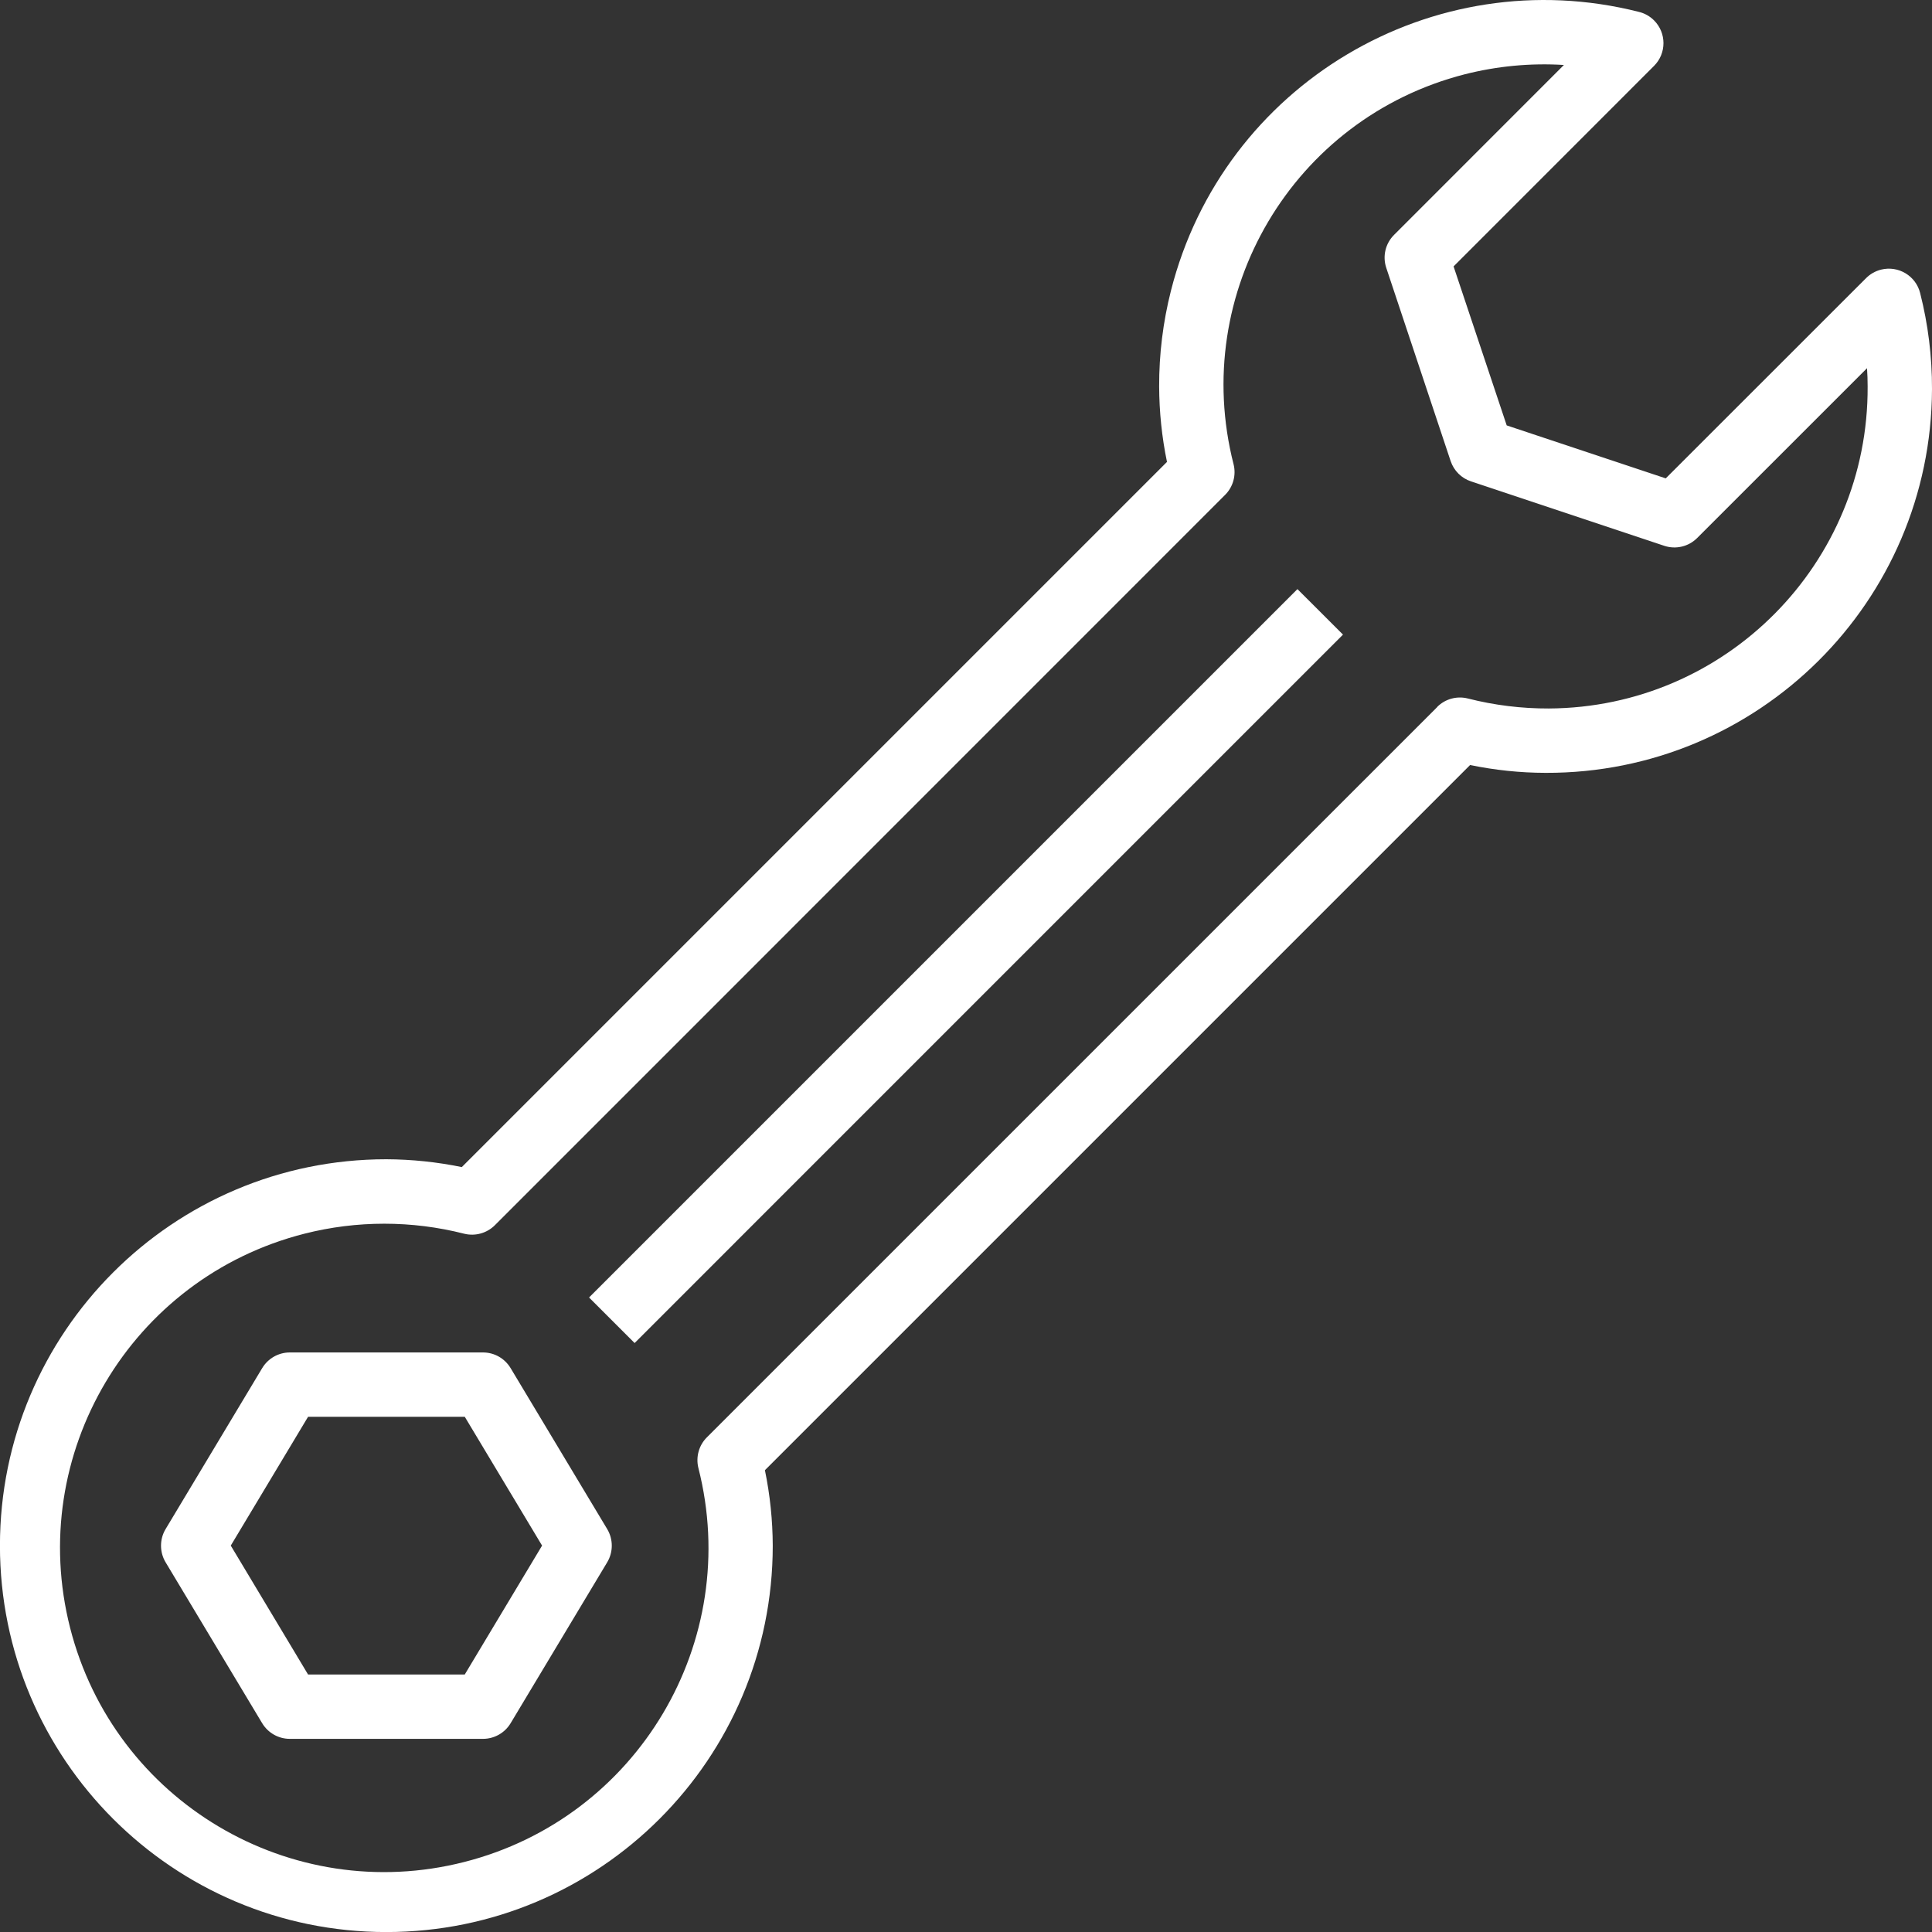
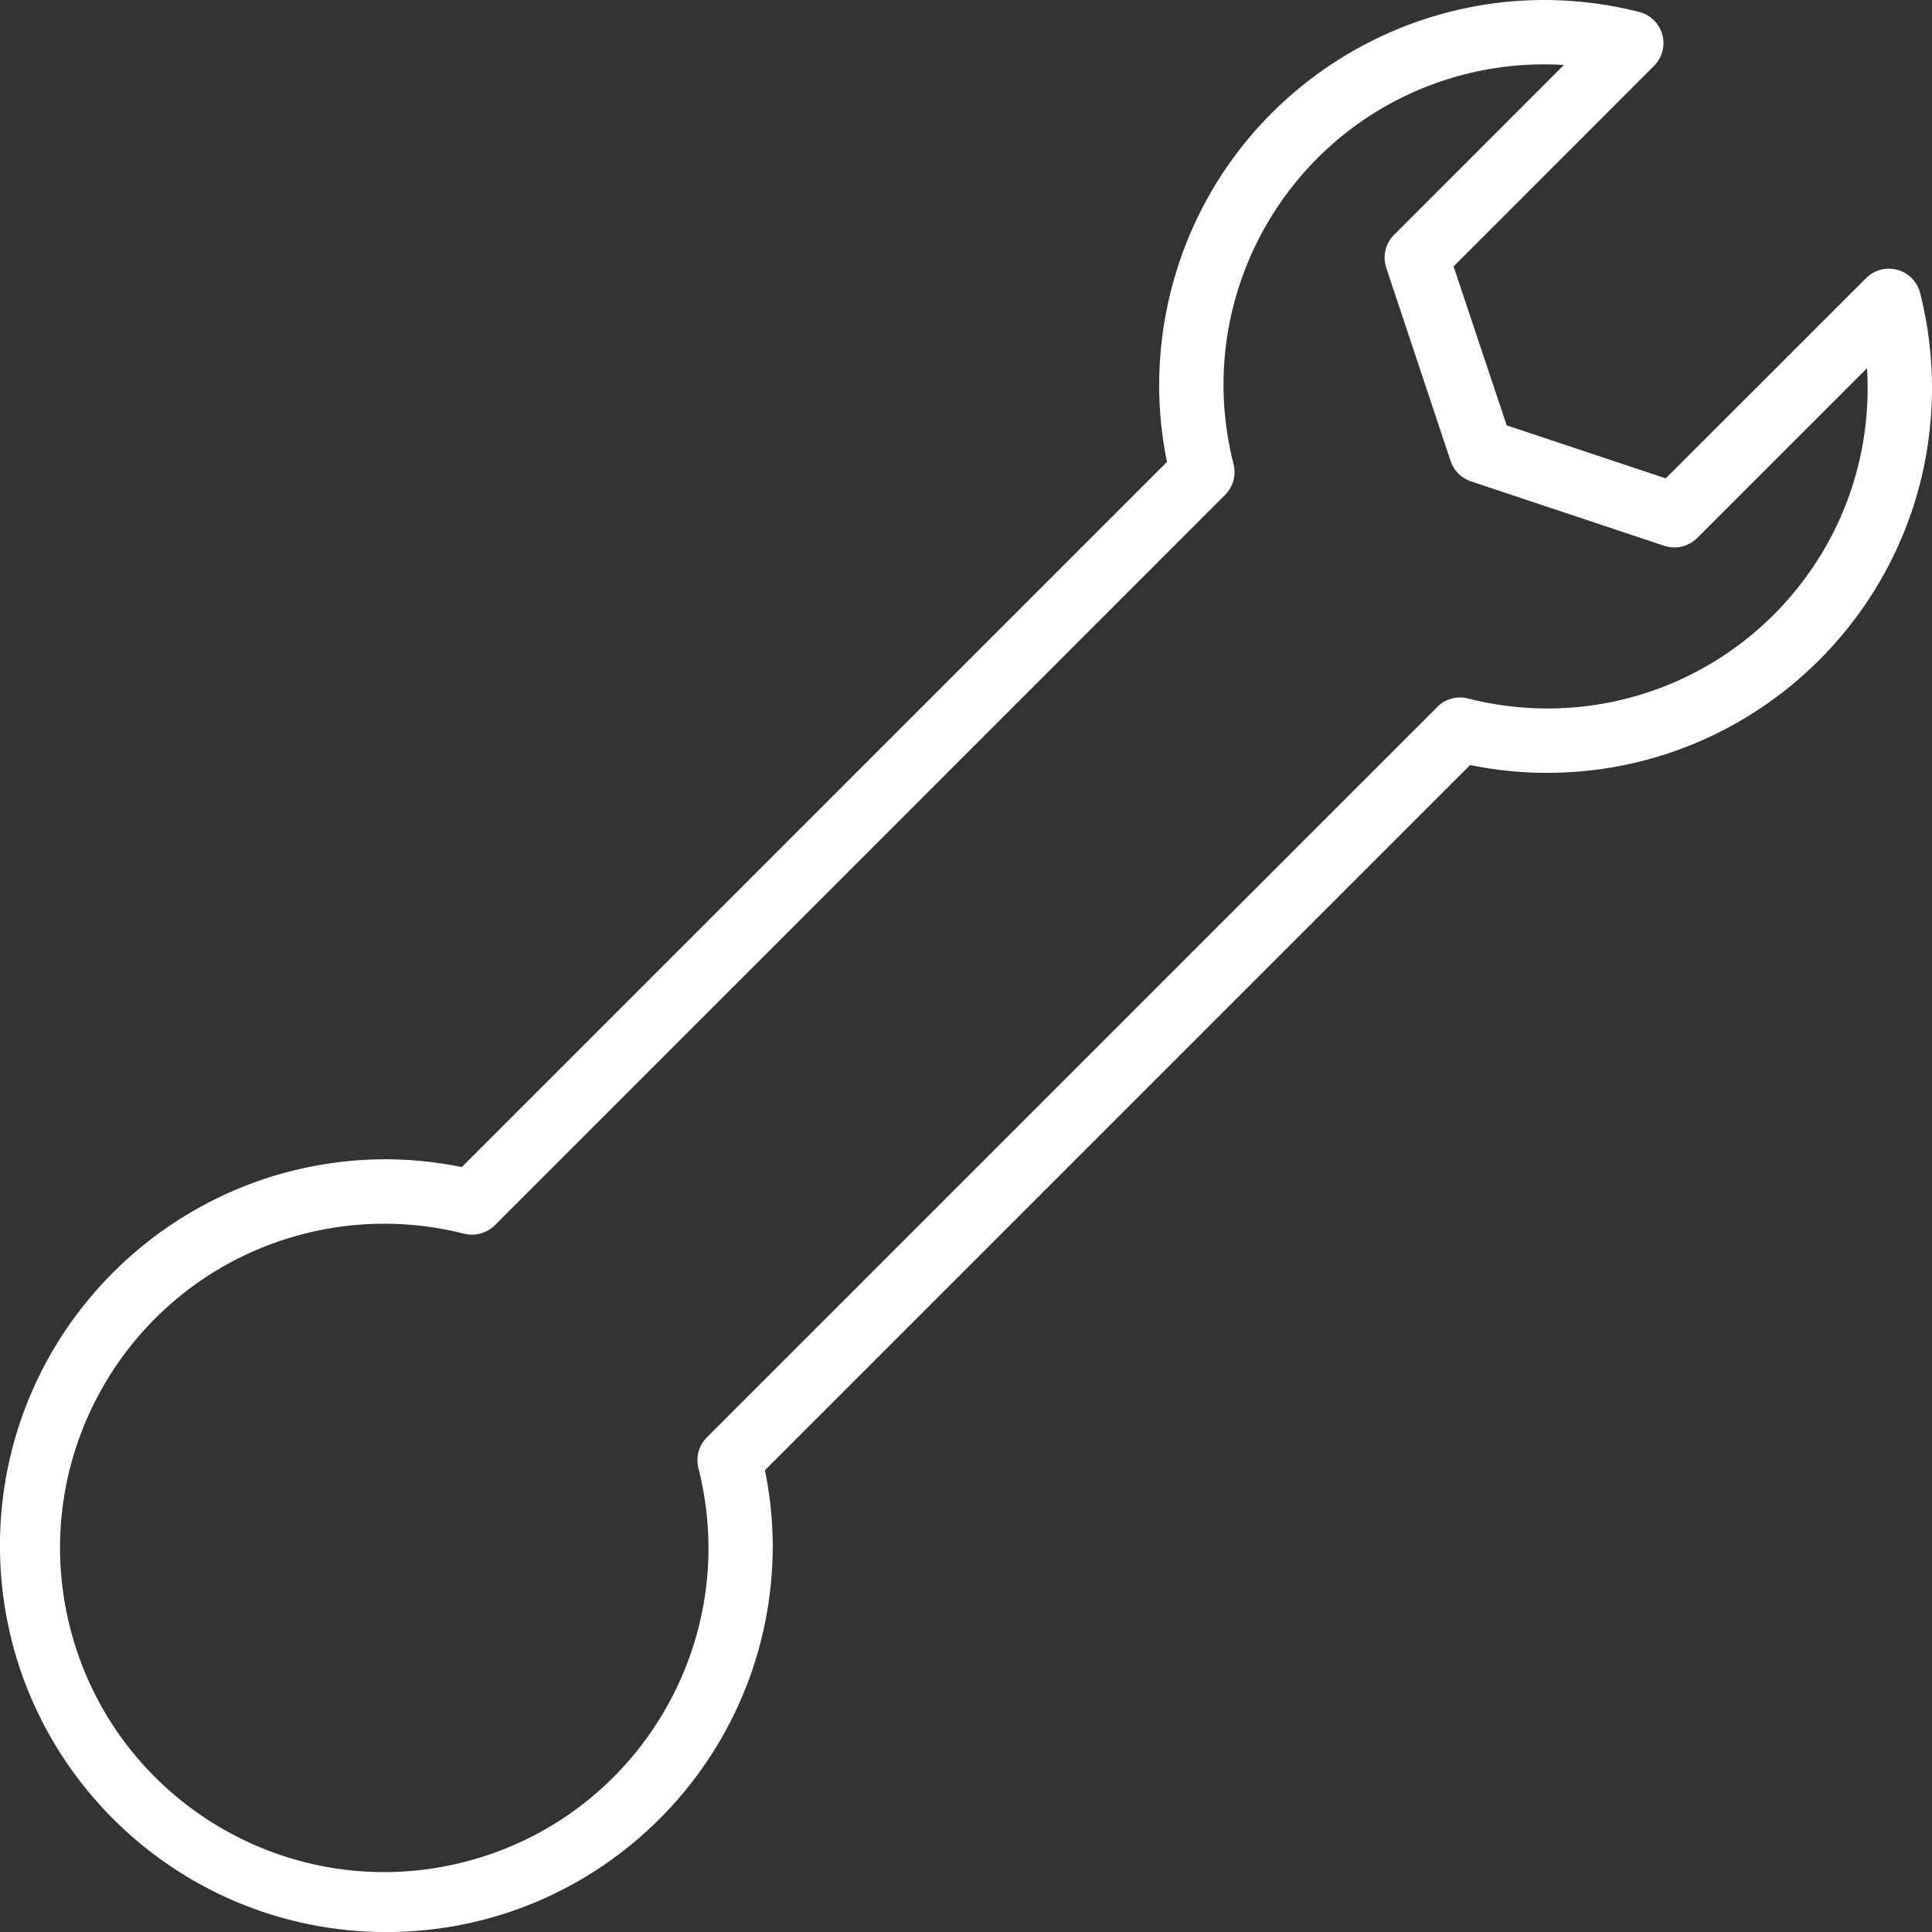
<svg xmlns="http://www.w3.org/2000/svg" width="38" height="38" viewBox="0 0 38 38">
  <rect x="0" y="0" width="38" height="38" fill="#333333" stroke="none" />
  <g fill="none" fill-rule="evenodd">
    <g fill="#FFF" fill-rule="nonzero">
      <g>
        <g>
-           <path d="M26.415 12.482L12.482 26.416 11.586 25.52 25.519 11.587zM10.043 26.909c-.115-.191-.32-.308-.543-.308H5.7c-.222 0-.428.117-.543.308l-1.9 3.166c-.12.2-.12.452 0 .653l1.9 3.166c.115.19.32.307.543.307h3.8c.222 0 .428-.116.543-.307l1.9-3.166c.12-.201.12-.452 0-.653l-1.9-3.166zm-.901 6.026H6.059L4.539 30.4l1.52-2.533h3.083l1.52 2.533-1.52 2.534z" transform="translate(-845 -130) translate(85 130) translate(760)" />
          <path d="M30.4 15.201c4.183.014 7.586-3.365 7.6-7.548.002-.637-.076-1.271-.233-1.888-.084-.34-.428-.546-.768-.462-.111.028-.213.085-.294.166l-3.942 3.94-3.128-1.042L28.59 5.24l3.943-3.944c.247-.247.247-.648 0-.895-.082-.082-.185-.14-.297-.167-4.057-1.028-8.178 1.428-9.205 5.484-.156.616-.234 1.248-.232 1.883.002.499.053.996.154 1.484l-13.87 13.87c-.488-.1-.985-.152-1.484-.154-4.197 0-7.6 3.403-7.6 7.6 0 4.198 3.403 7.6 7.6 7.6 4.197 0 7.6-3.402 7.6-7.6-.002-.498-.053-.995-.154-1.484l13.87-13.87c.489.101.986.153 1.484.154zM13.904 28.27c-.158.157-.221.386-.168.602.87 3.412-1.193 6.883-4.605 7.751-3.412.87-6.883-1.193-7.752-4.605-.869-3.413 1.193-6.883 4.606-7.752 1.032-.263 2.114-.263 3.146 0 .216.053.444-.01.602-.167L24.097 9.733c.157-.157.22-.386.166-.601-.863-3.373 1.171-6.806 4.544-7.67.637-.162 1.296-.225 1.953-.184L27.419 4.62c-.17.17-.229.42-.153.648l1.266 3.8c.064.19.212.338.401.4l3.8 1.267c.228.076.478.017.648-.153l3.341-3.34c.008.12.012.24.012.36.017 3.48-2.79 6.315-6.27 6.333-.537.002-1.074-.064-1.595-.197-.216-.054-.444.009-.601.166h.003L13.904 28.27z" transform="translate(-845 -130) translate(85 130) translate(760)" />
        </g>
      </g>
    </g>
  </g>
</svg>